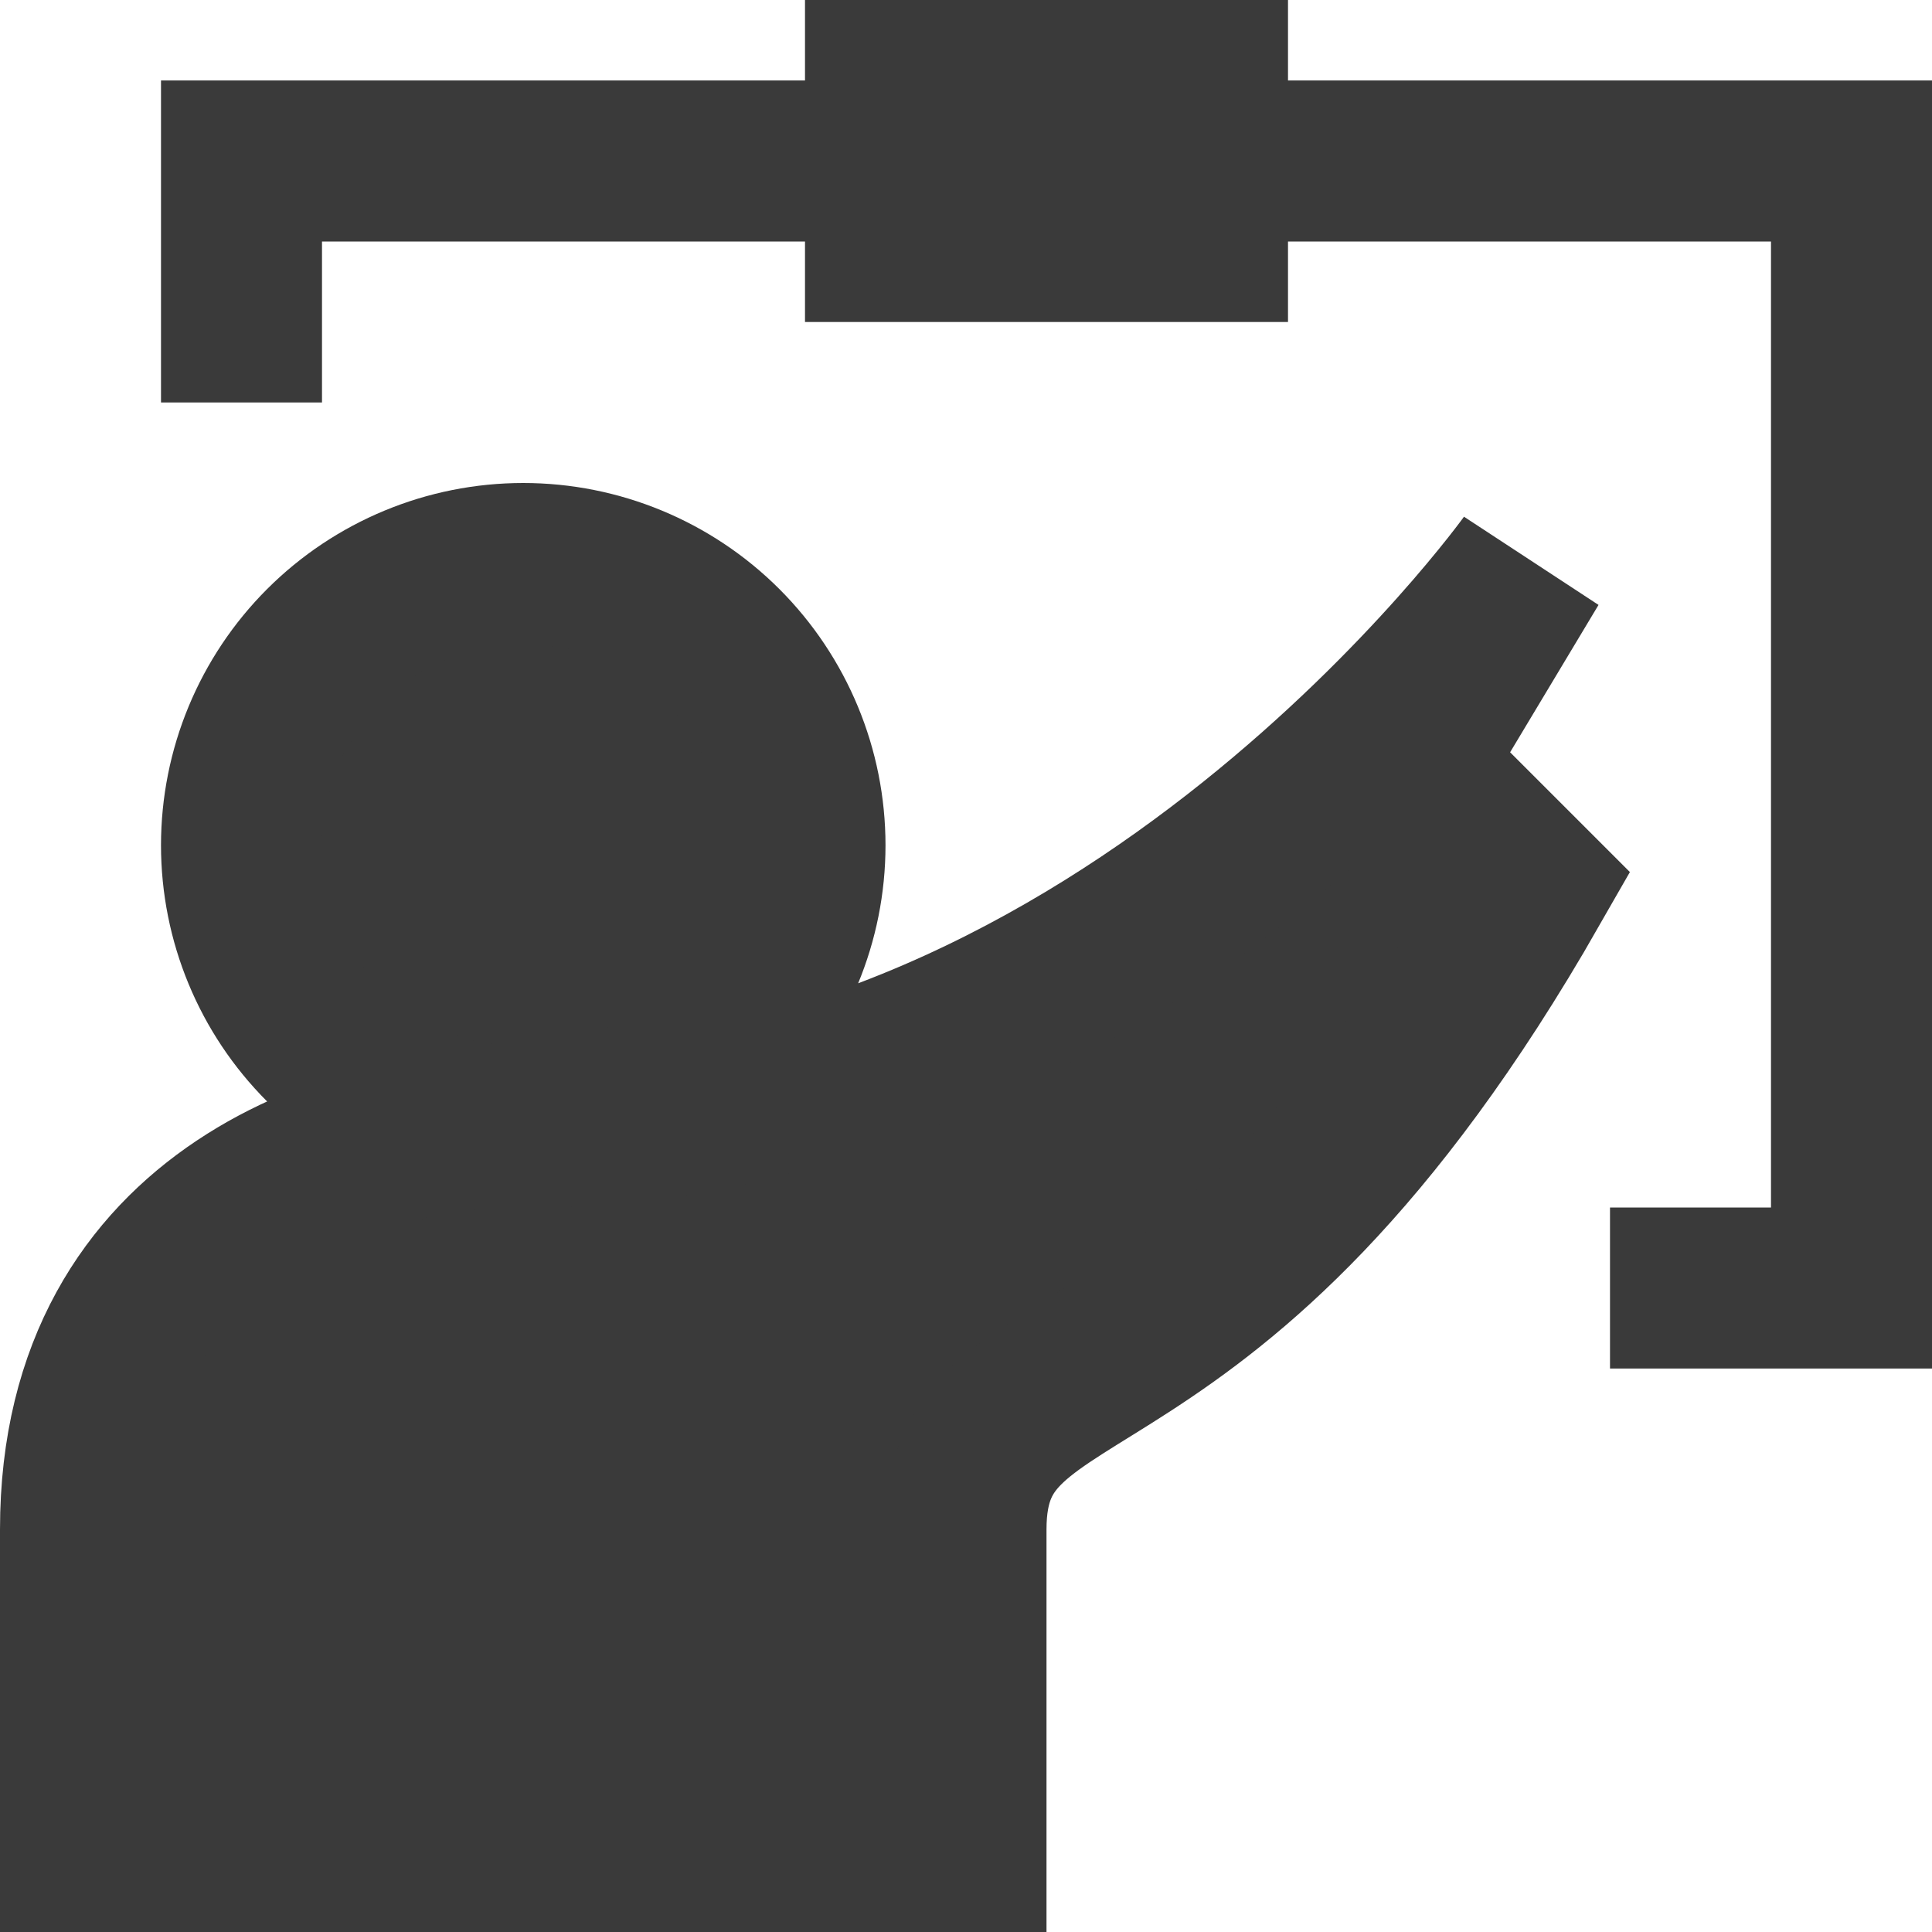
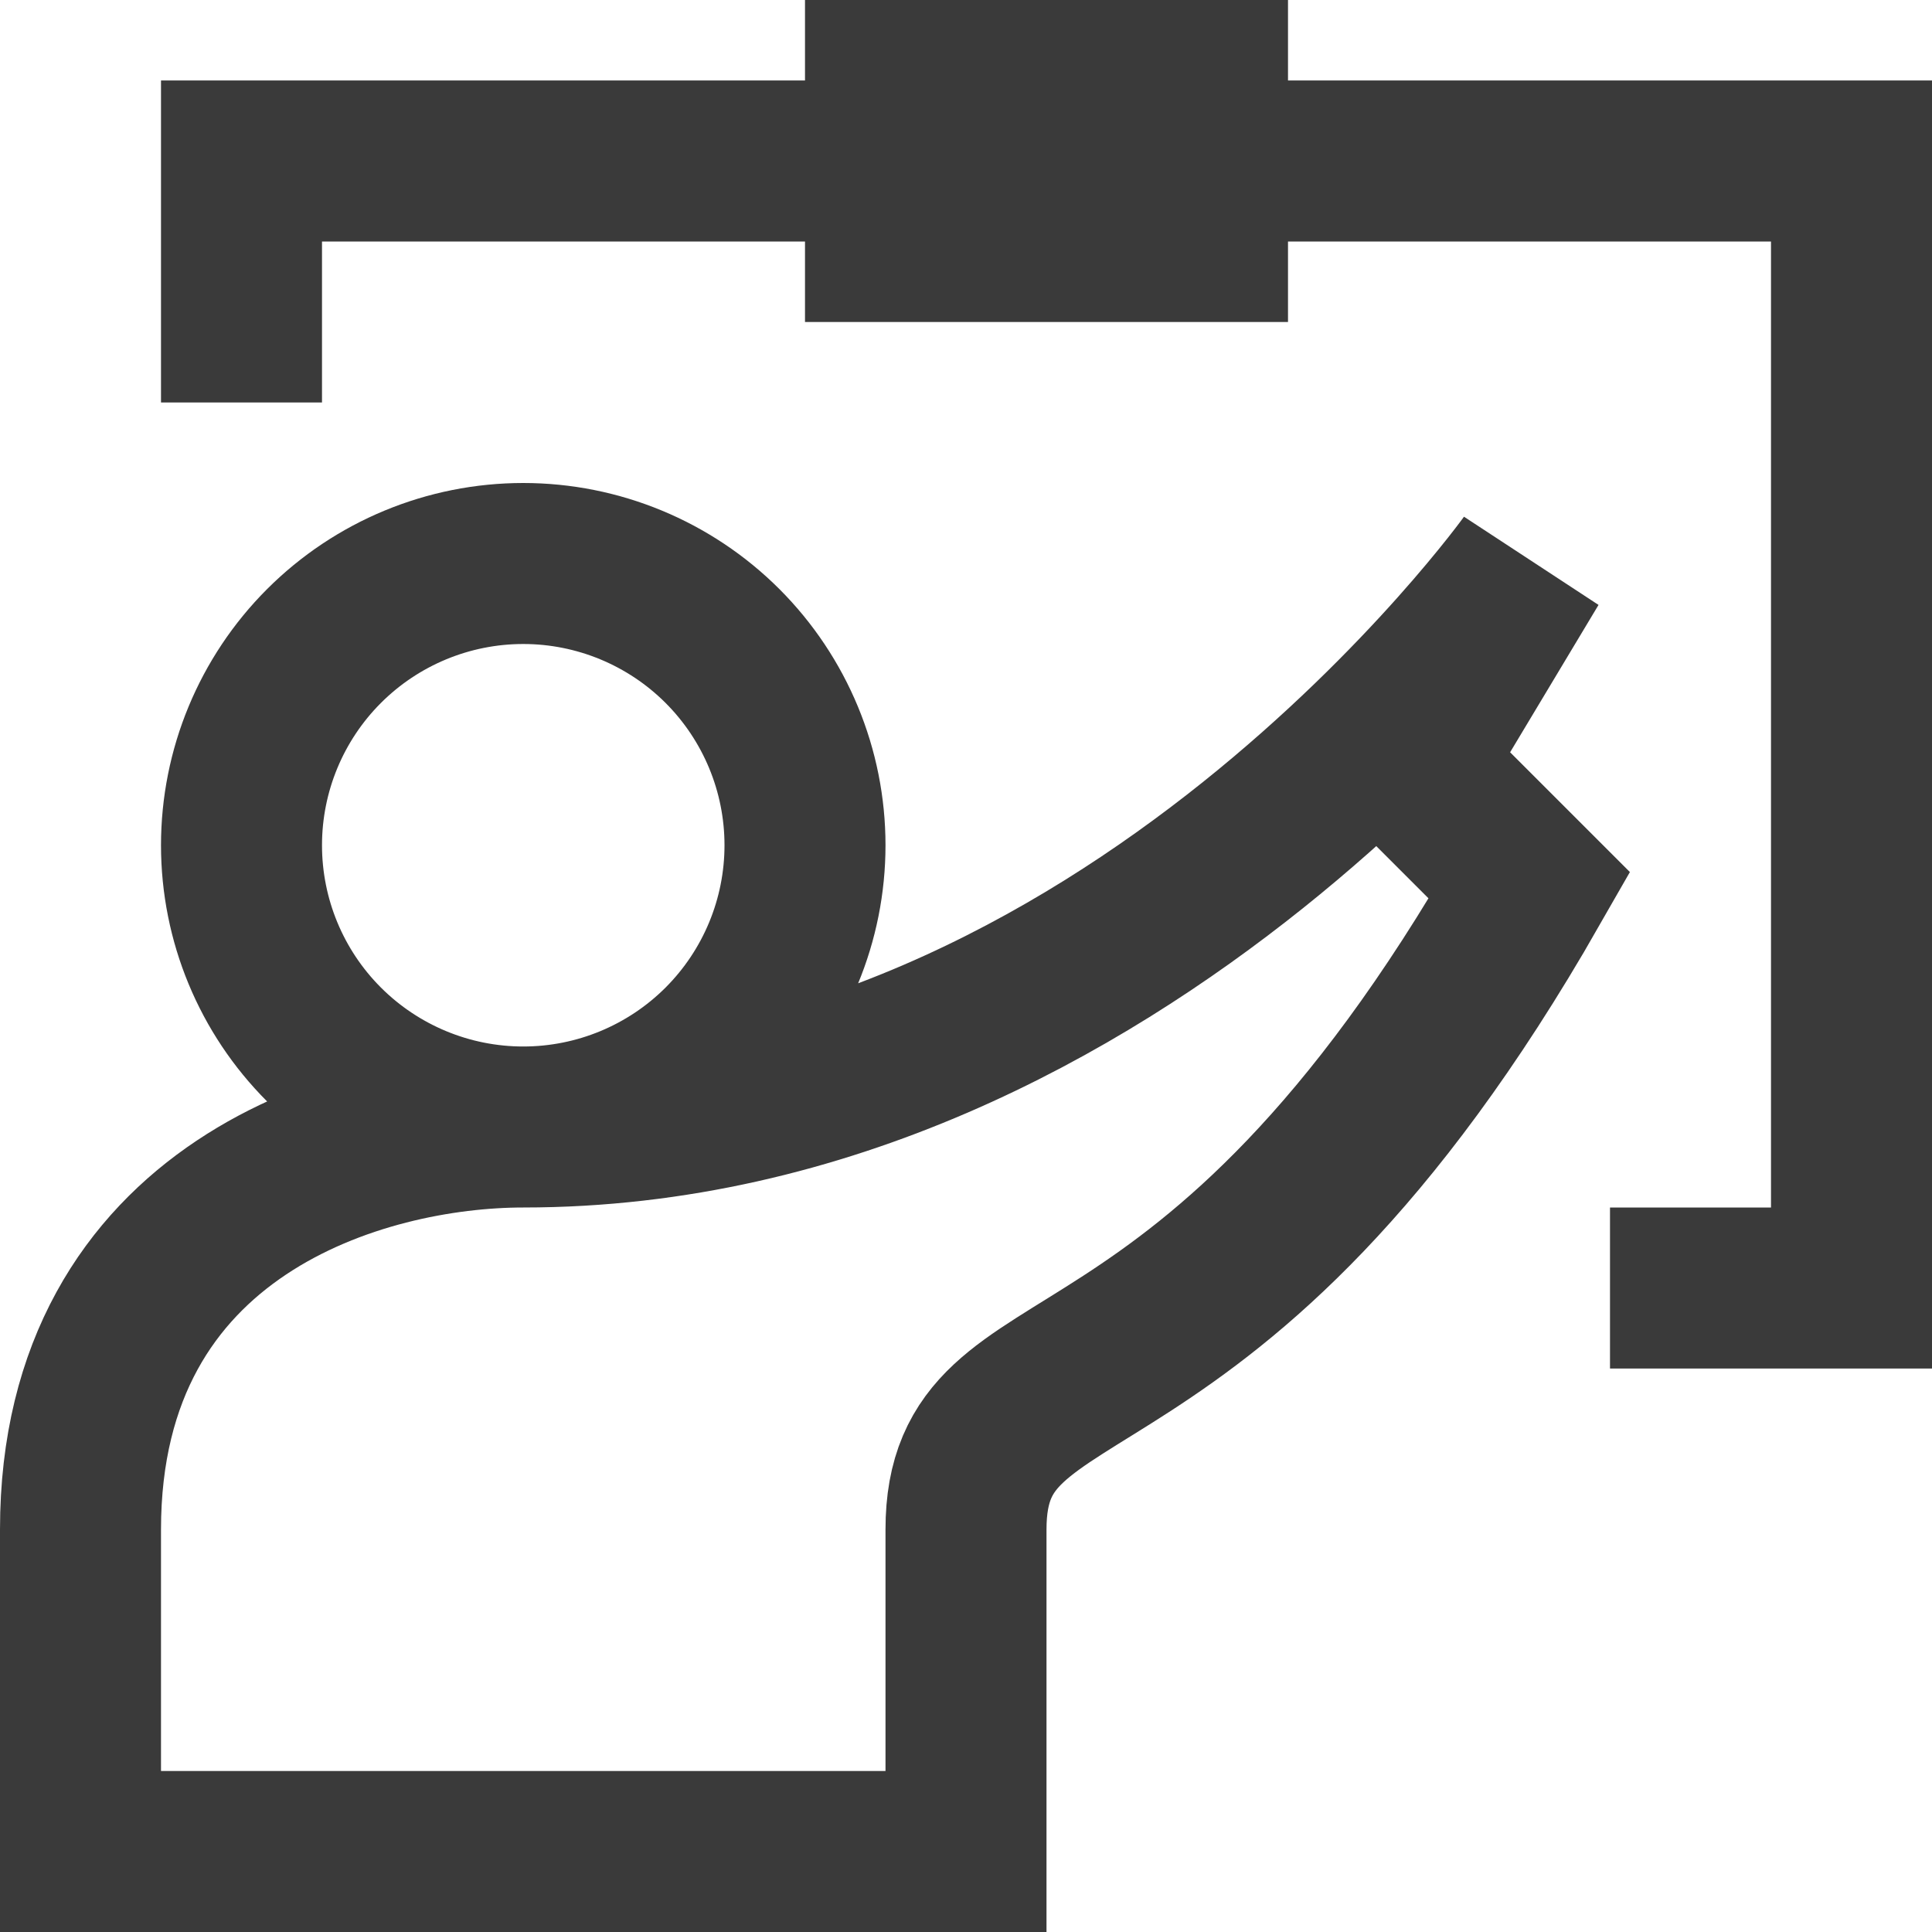
<svg xmlns="http://www.w3.org/2000/svg" width="48" height="48" viewBox="0 0 48 48" fill="none">
-   <path d="M13 28C14.857 28 16.637 27.262 17.95 25.95C19.262 24.637 20 22.857 20 21C20 19.143 19.262 17.363 17.95 16.05C16.637 14.738 14.857 14 13 14C11.143 14 9.363 14.738 8.05 16.05C6.737 17.363 6 19.143 6 21C6 22.857 6.737 24.637 8.05 25.95C9.363 27.262 11.143 28 13 28Z" fill="#3A3A3A" />
-   <path d="M38 14C38 14 28 28 13 28C9 28 2 30 2 38V46H24V38C24 33 30 36 38 22L35 19L38 14Z" fill="#3A3A3A" />
  <path d="M13 28C28 28 38 14 38 14L35 19L38 22C30 36 24 33 24 38V46H2V38C2 30 9 28 13 28ZM13 28C14.857 28 16.637 27.262 17.95 25.95C19.262 24.637 20 22.857 20 21C20 19.143 19.262 17.363 17.95 16.05C16.637 14.738 14.857 14 13 14C11.143 14 9.363 14.738 8.05 16.05C6.737 17.363 6 19.143 6 21C6 22.857 6.737 24.637 8.05 25.95C9.363 27.262 11.143 28 13 28ZM6 10V4H46V32H40M22 2H30V6H22V2Z" stroke="#3A3A3A" stroke-width="4" />
</svg>